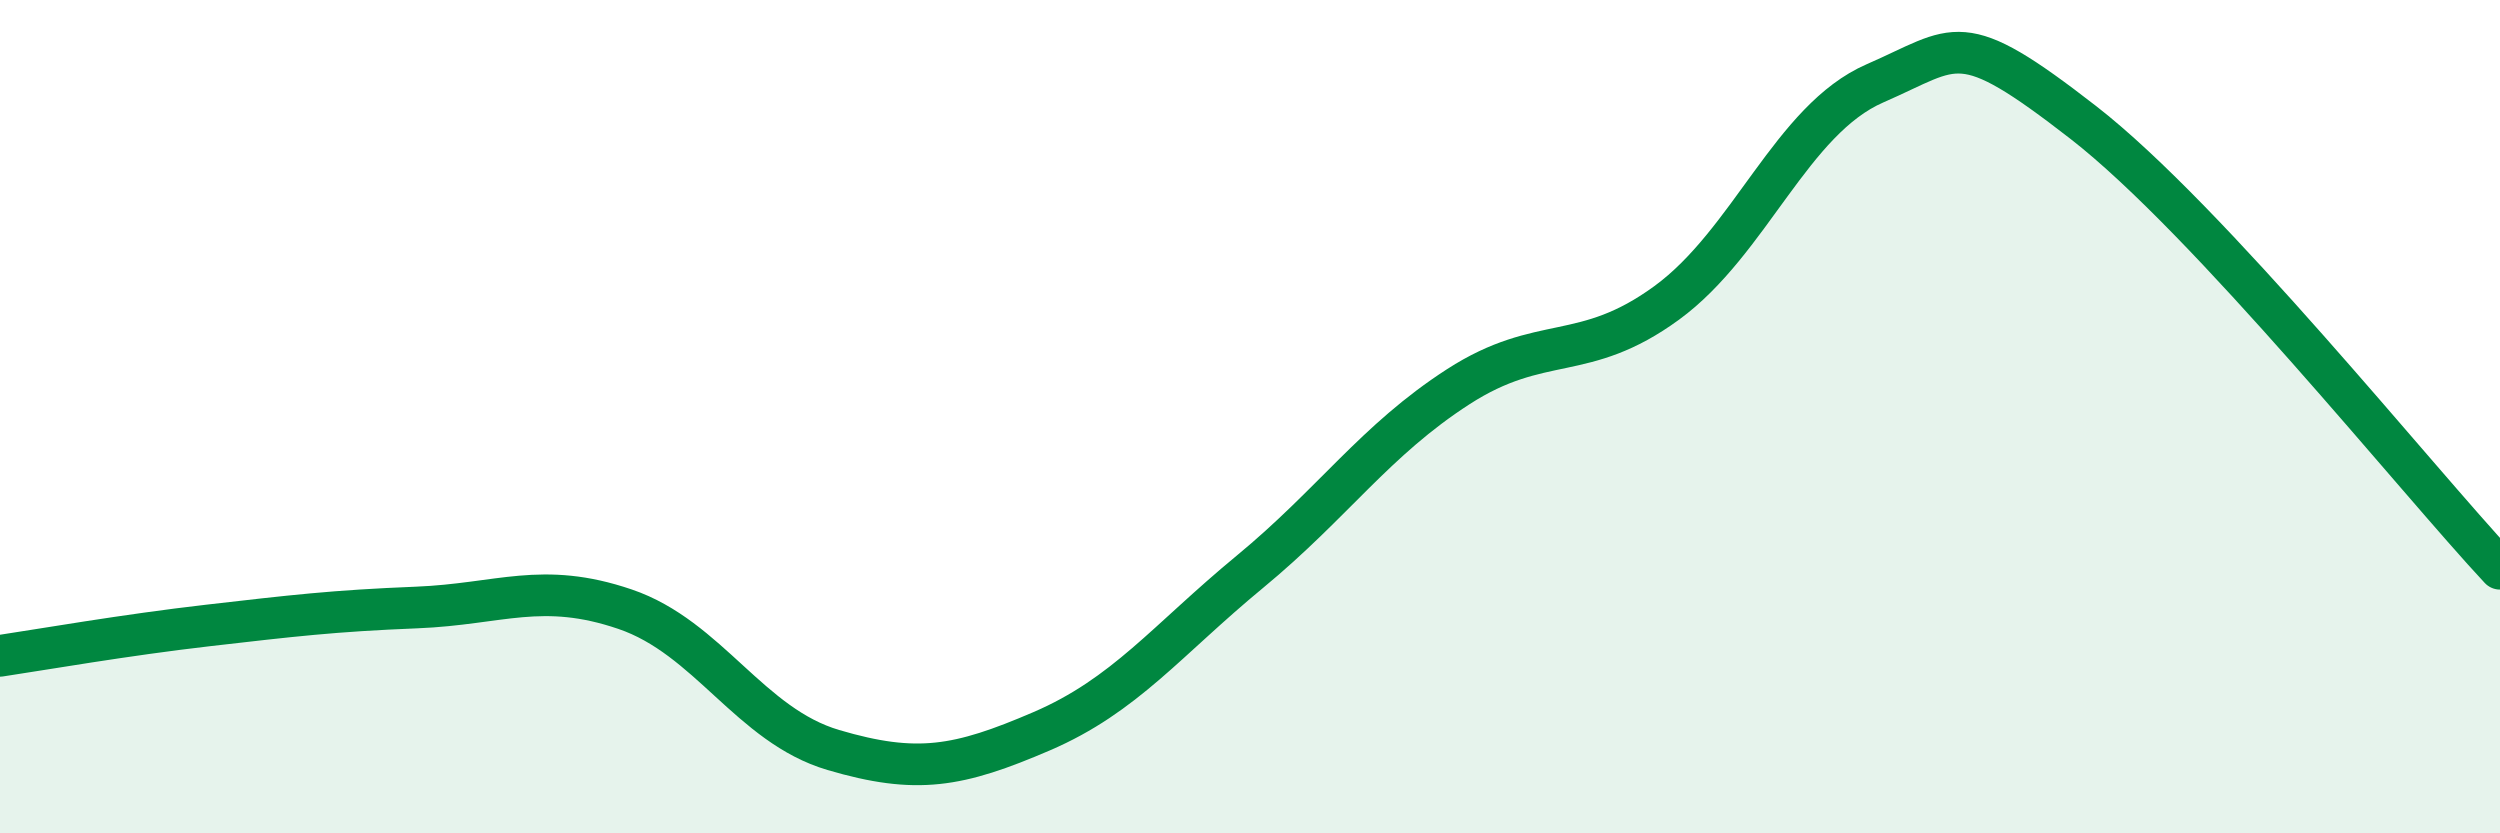
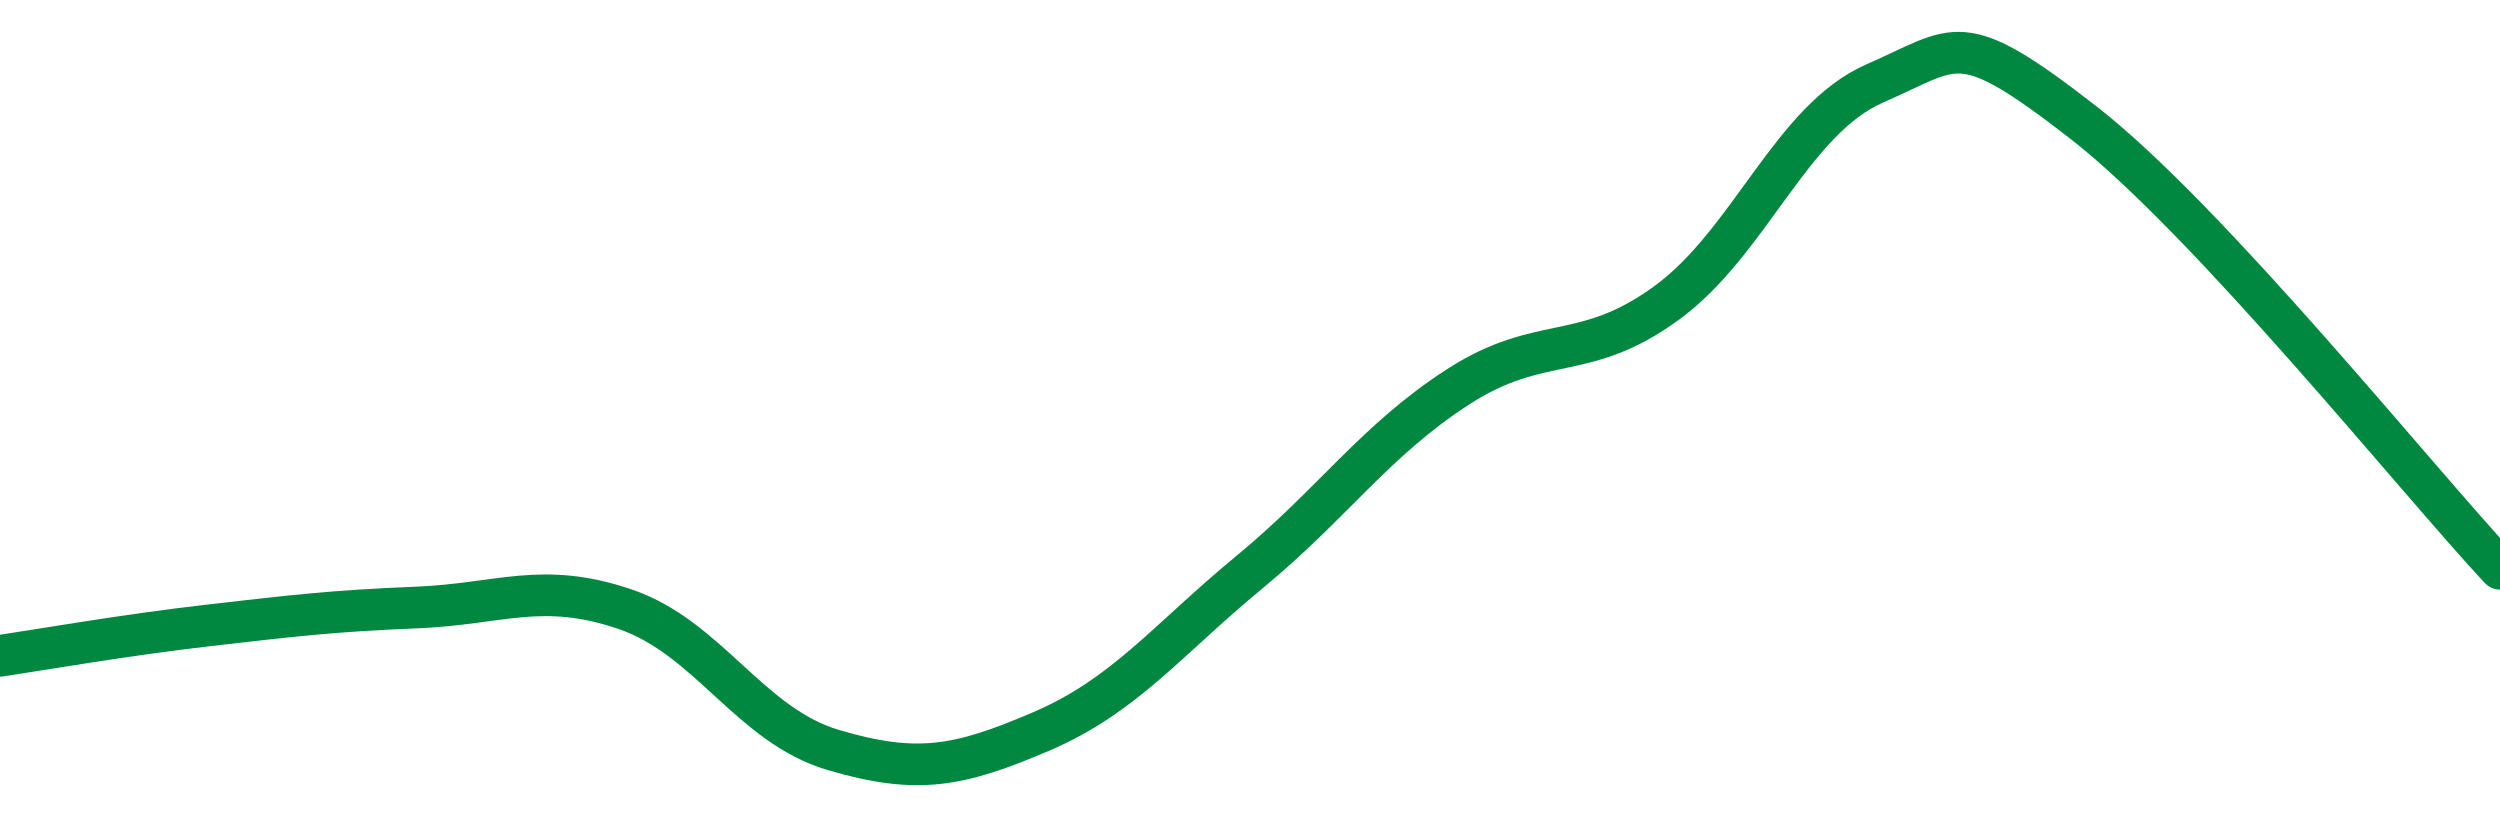
<svg xmlns="http://www.w3.org/2000/svg" width="60" height="20" viewBox="0 0 60 20">
-   <path d="M 0,15.74 C 1,15.59 3,15.24 5,15.01 C 7,14.78 8,14.66 10,14.58 C 12,14.5 13,13.94 15,14.62 C 17,15.3 18,17.41 20,18 C 22,18.59 23,18.41 25,17.55 C 27,16.69 28,15.37 30,13.72 C 32,12.07 33,10.57 35,9.28 C 37,7.99 38,8.73 40,7.27 C 42,5.81 43,2.87 45,2 C 47,1.13 47,0.61 50,2.94 C 53,5.27 58,11.51 60,13.65L60 20L0 20Z" fill="#008740" opacity="0.1" stroke-linecap="round" stroke-linejoin="round" />
  <path d="M 0,15.74 C 1,15.59 3,15.24 5,15.01 C 7,14.78 8,14.66 10,14.58 C 12,14.5 13,13.94 15,14.62 C 17,15.3 18,17.41 20,18 C 22,18.59 23,18.41 25,17.55 C 27,16.69 28,15.37 30,13.72 C 32,12.07 33,10.57 35,9.28 C 37,7.99 38,8.73 40,7.27 C 42,5.81 43,2.87 45,2 C 47,1.13 47,0.61 50,2.94 C 53,5.27 58,11.51 60,13.65" stroke="#008740" stroke-width="1" fill="none" stroke-linecap="round" stroke-linejoin="round" />
</svg>